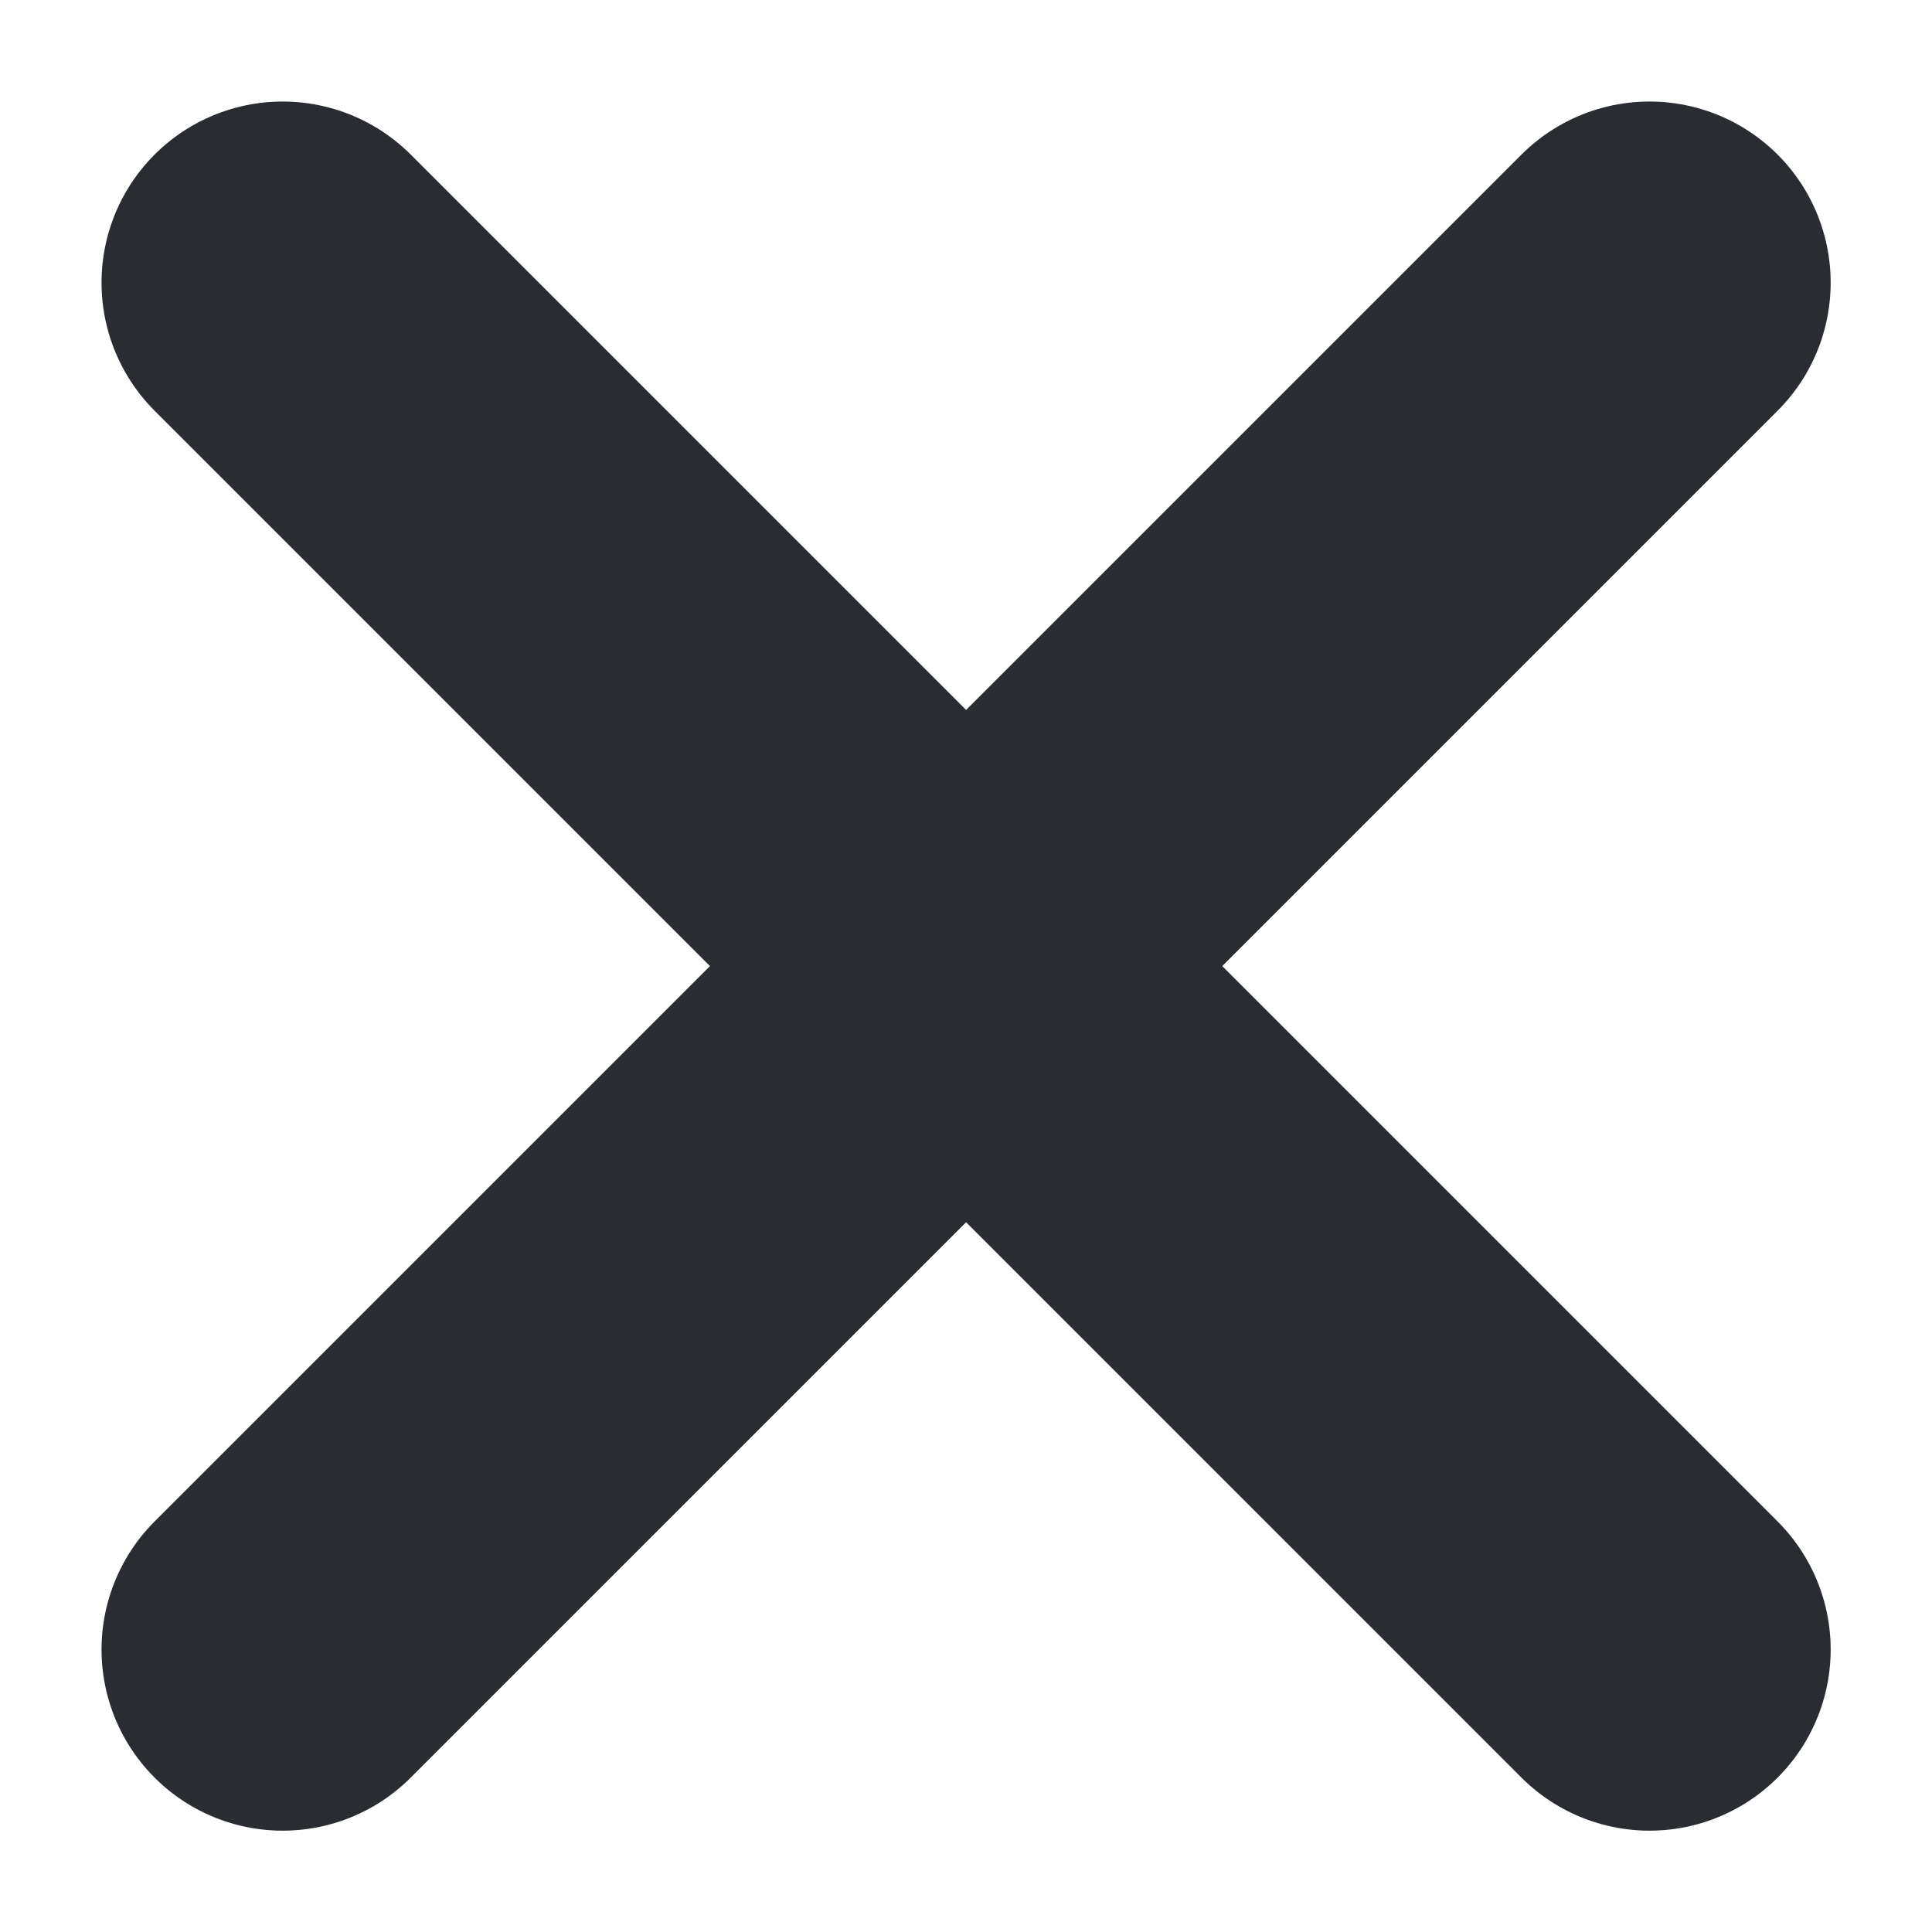
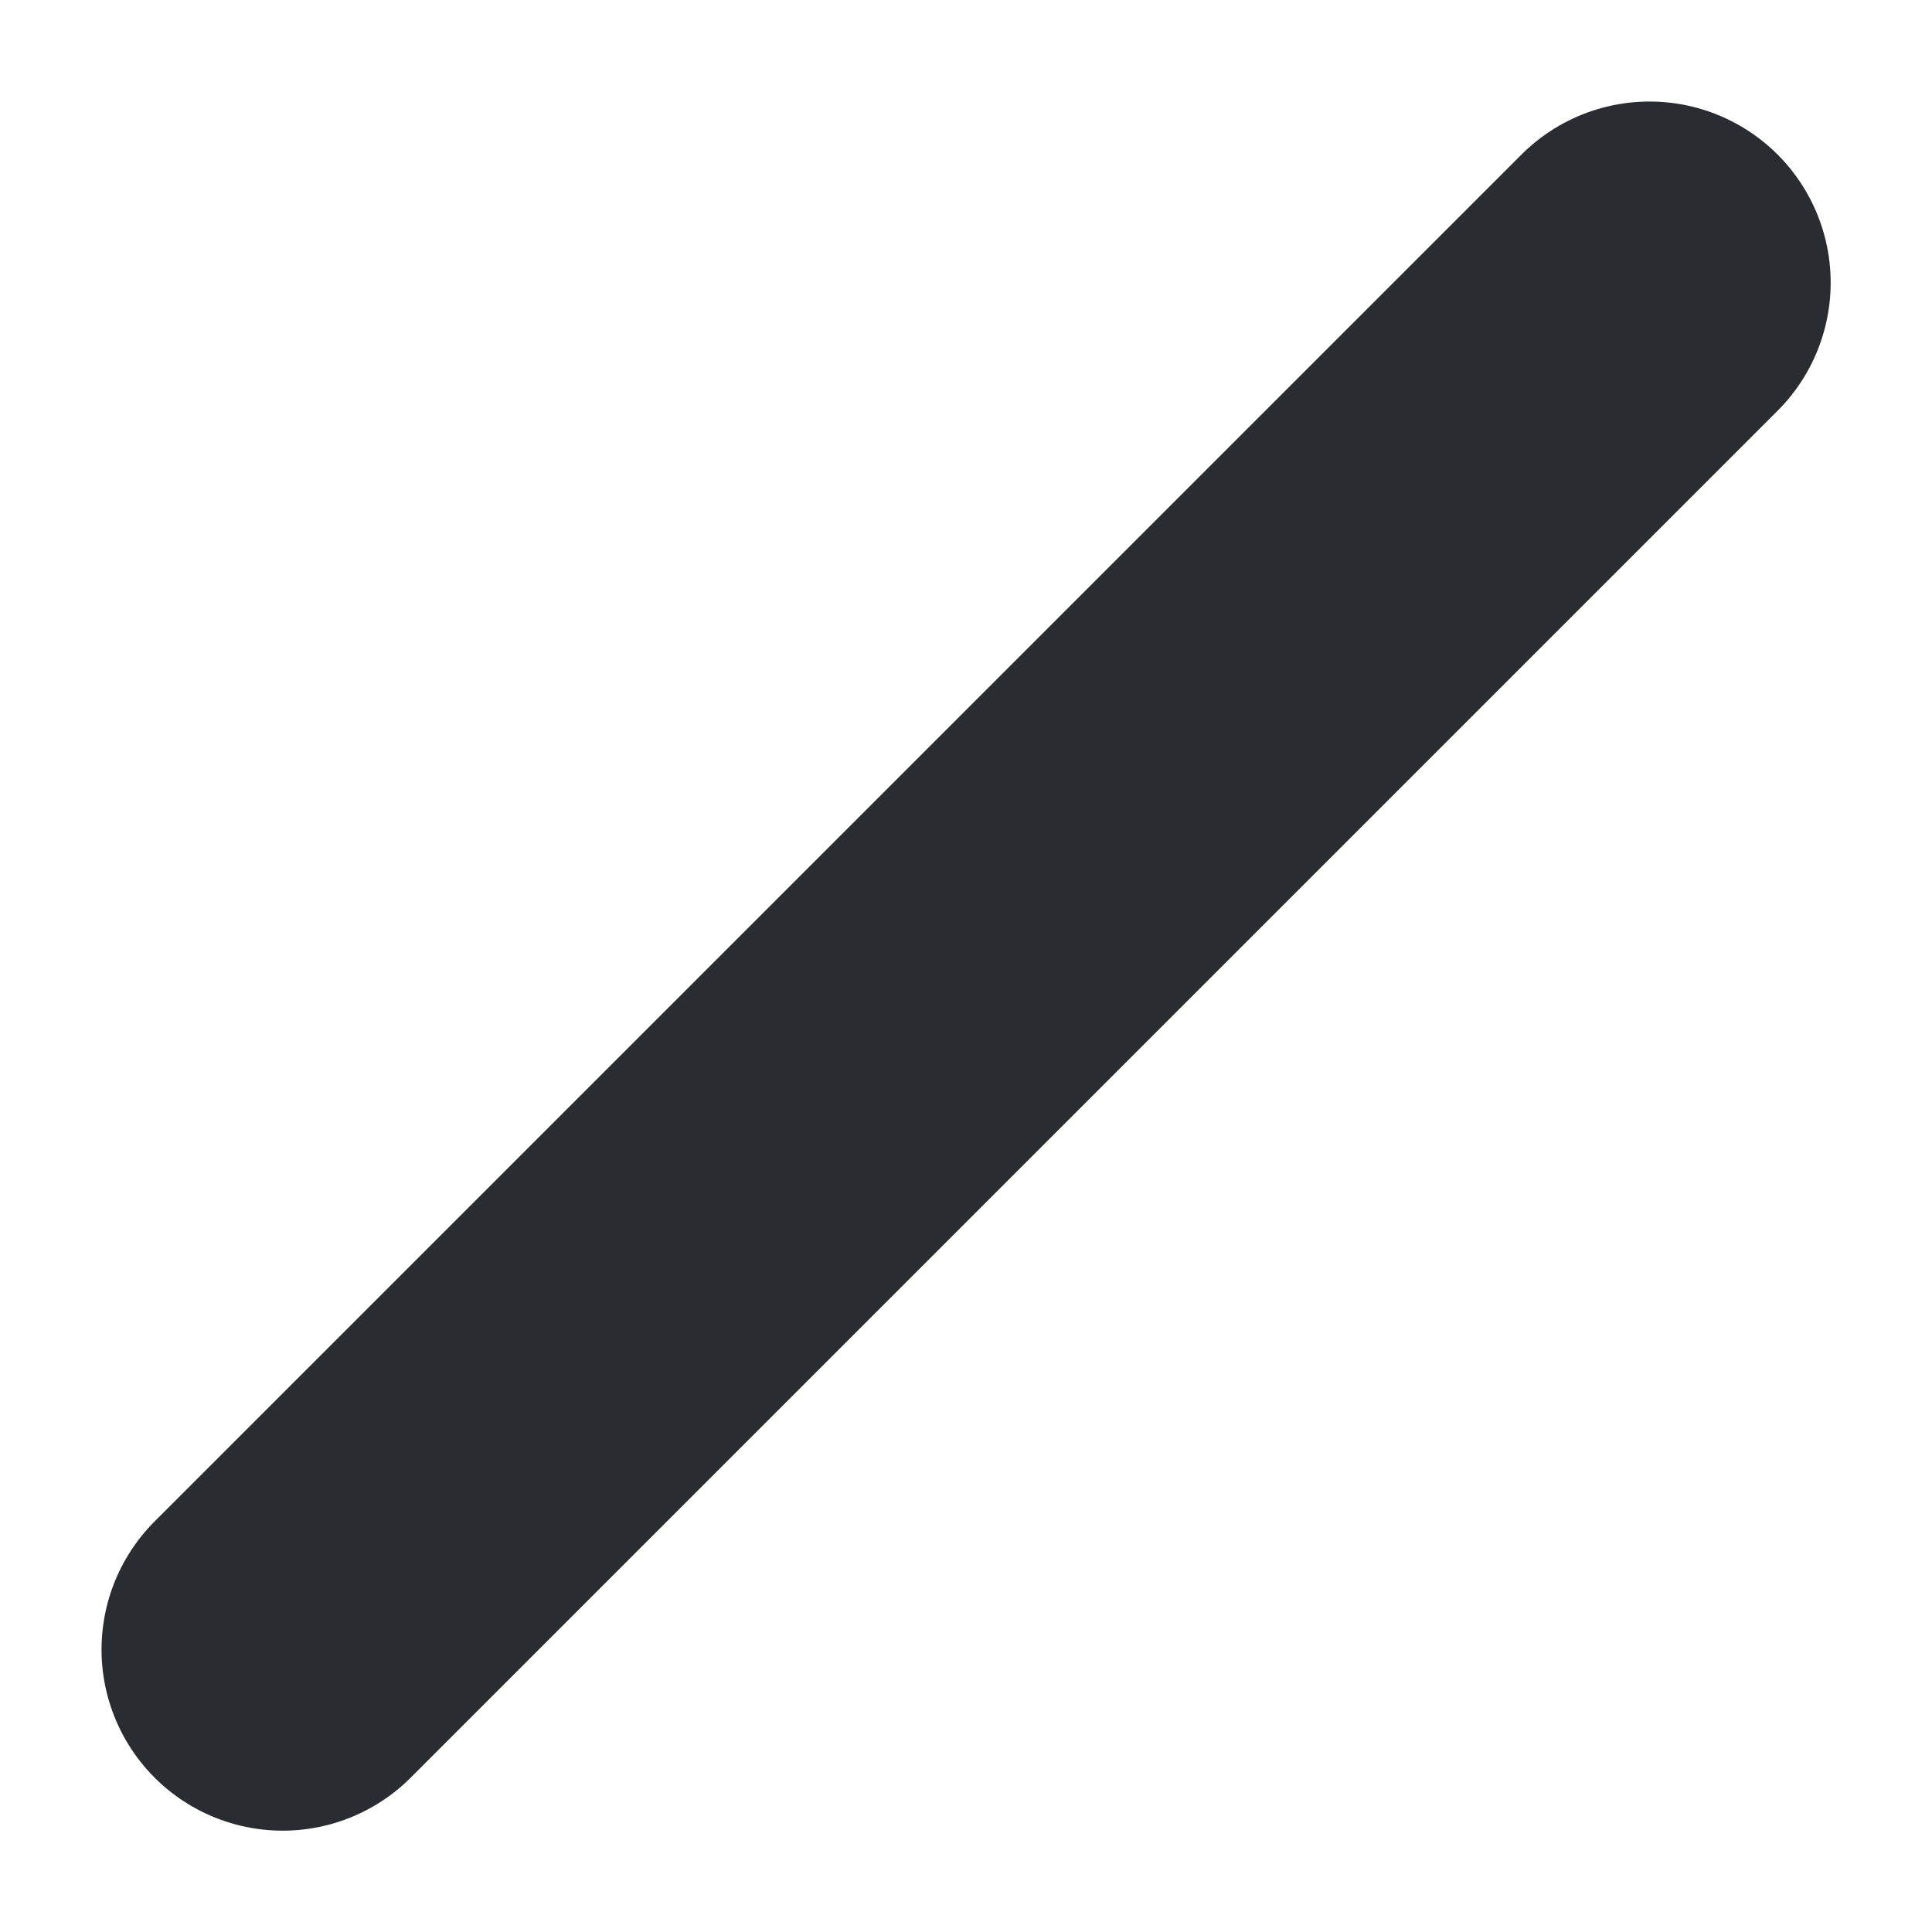
<svg xmlns="http://www.w3.org/2000/svg" width="10" height="10" viewBox="0 0 10 10" fill="none">
  <path d="M1.463 8.538L8.538 1.463" stroke="#292D32" stroke-width="1.875" stroke-linecap="round" stroke-linejoin="round" />
-   <path d="M8.538 8.538L1.463 1.463" stroke="#292D32" stroke-width="1.875" stroke-linecap="round" stroke-linejoin="round" />
</svg>